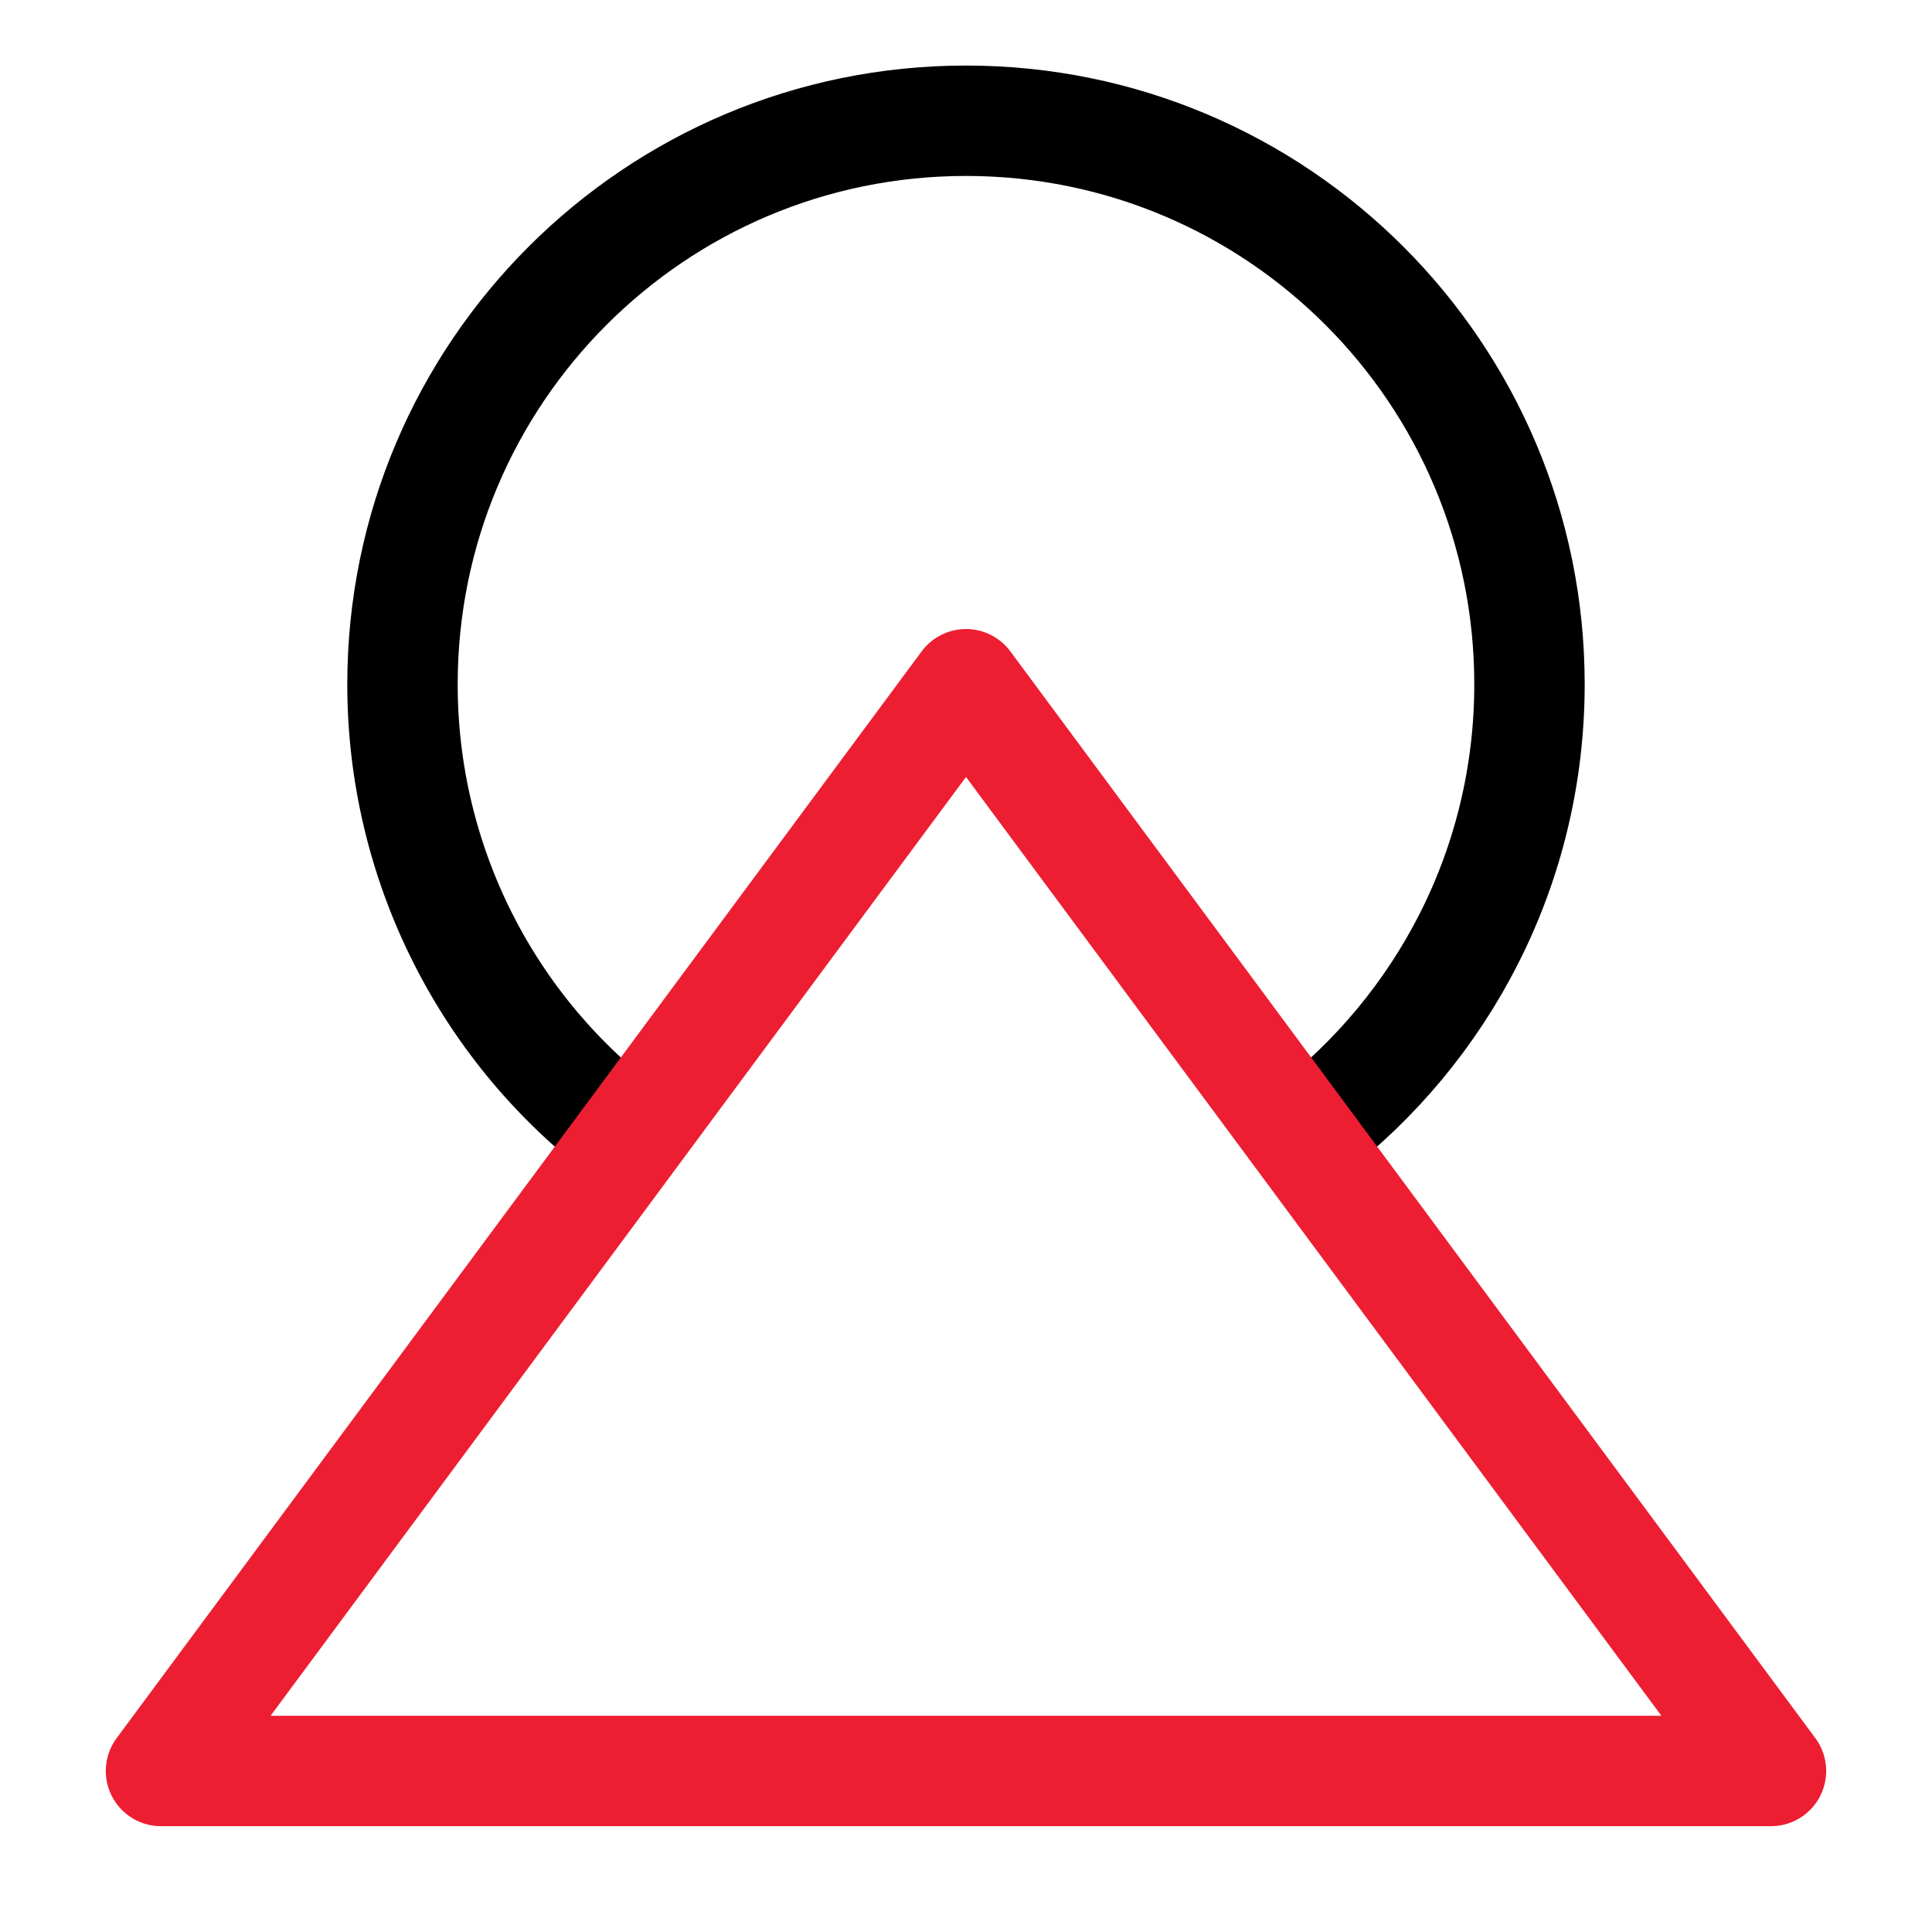
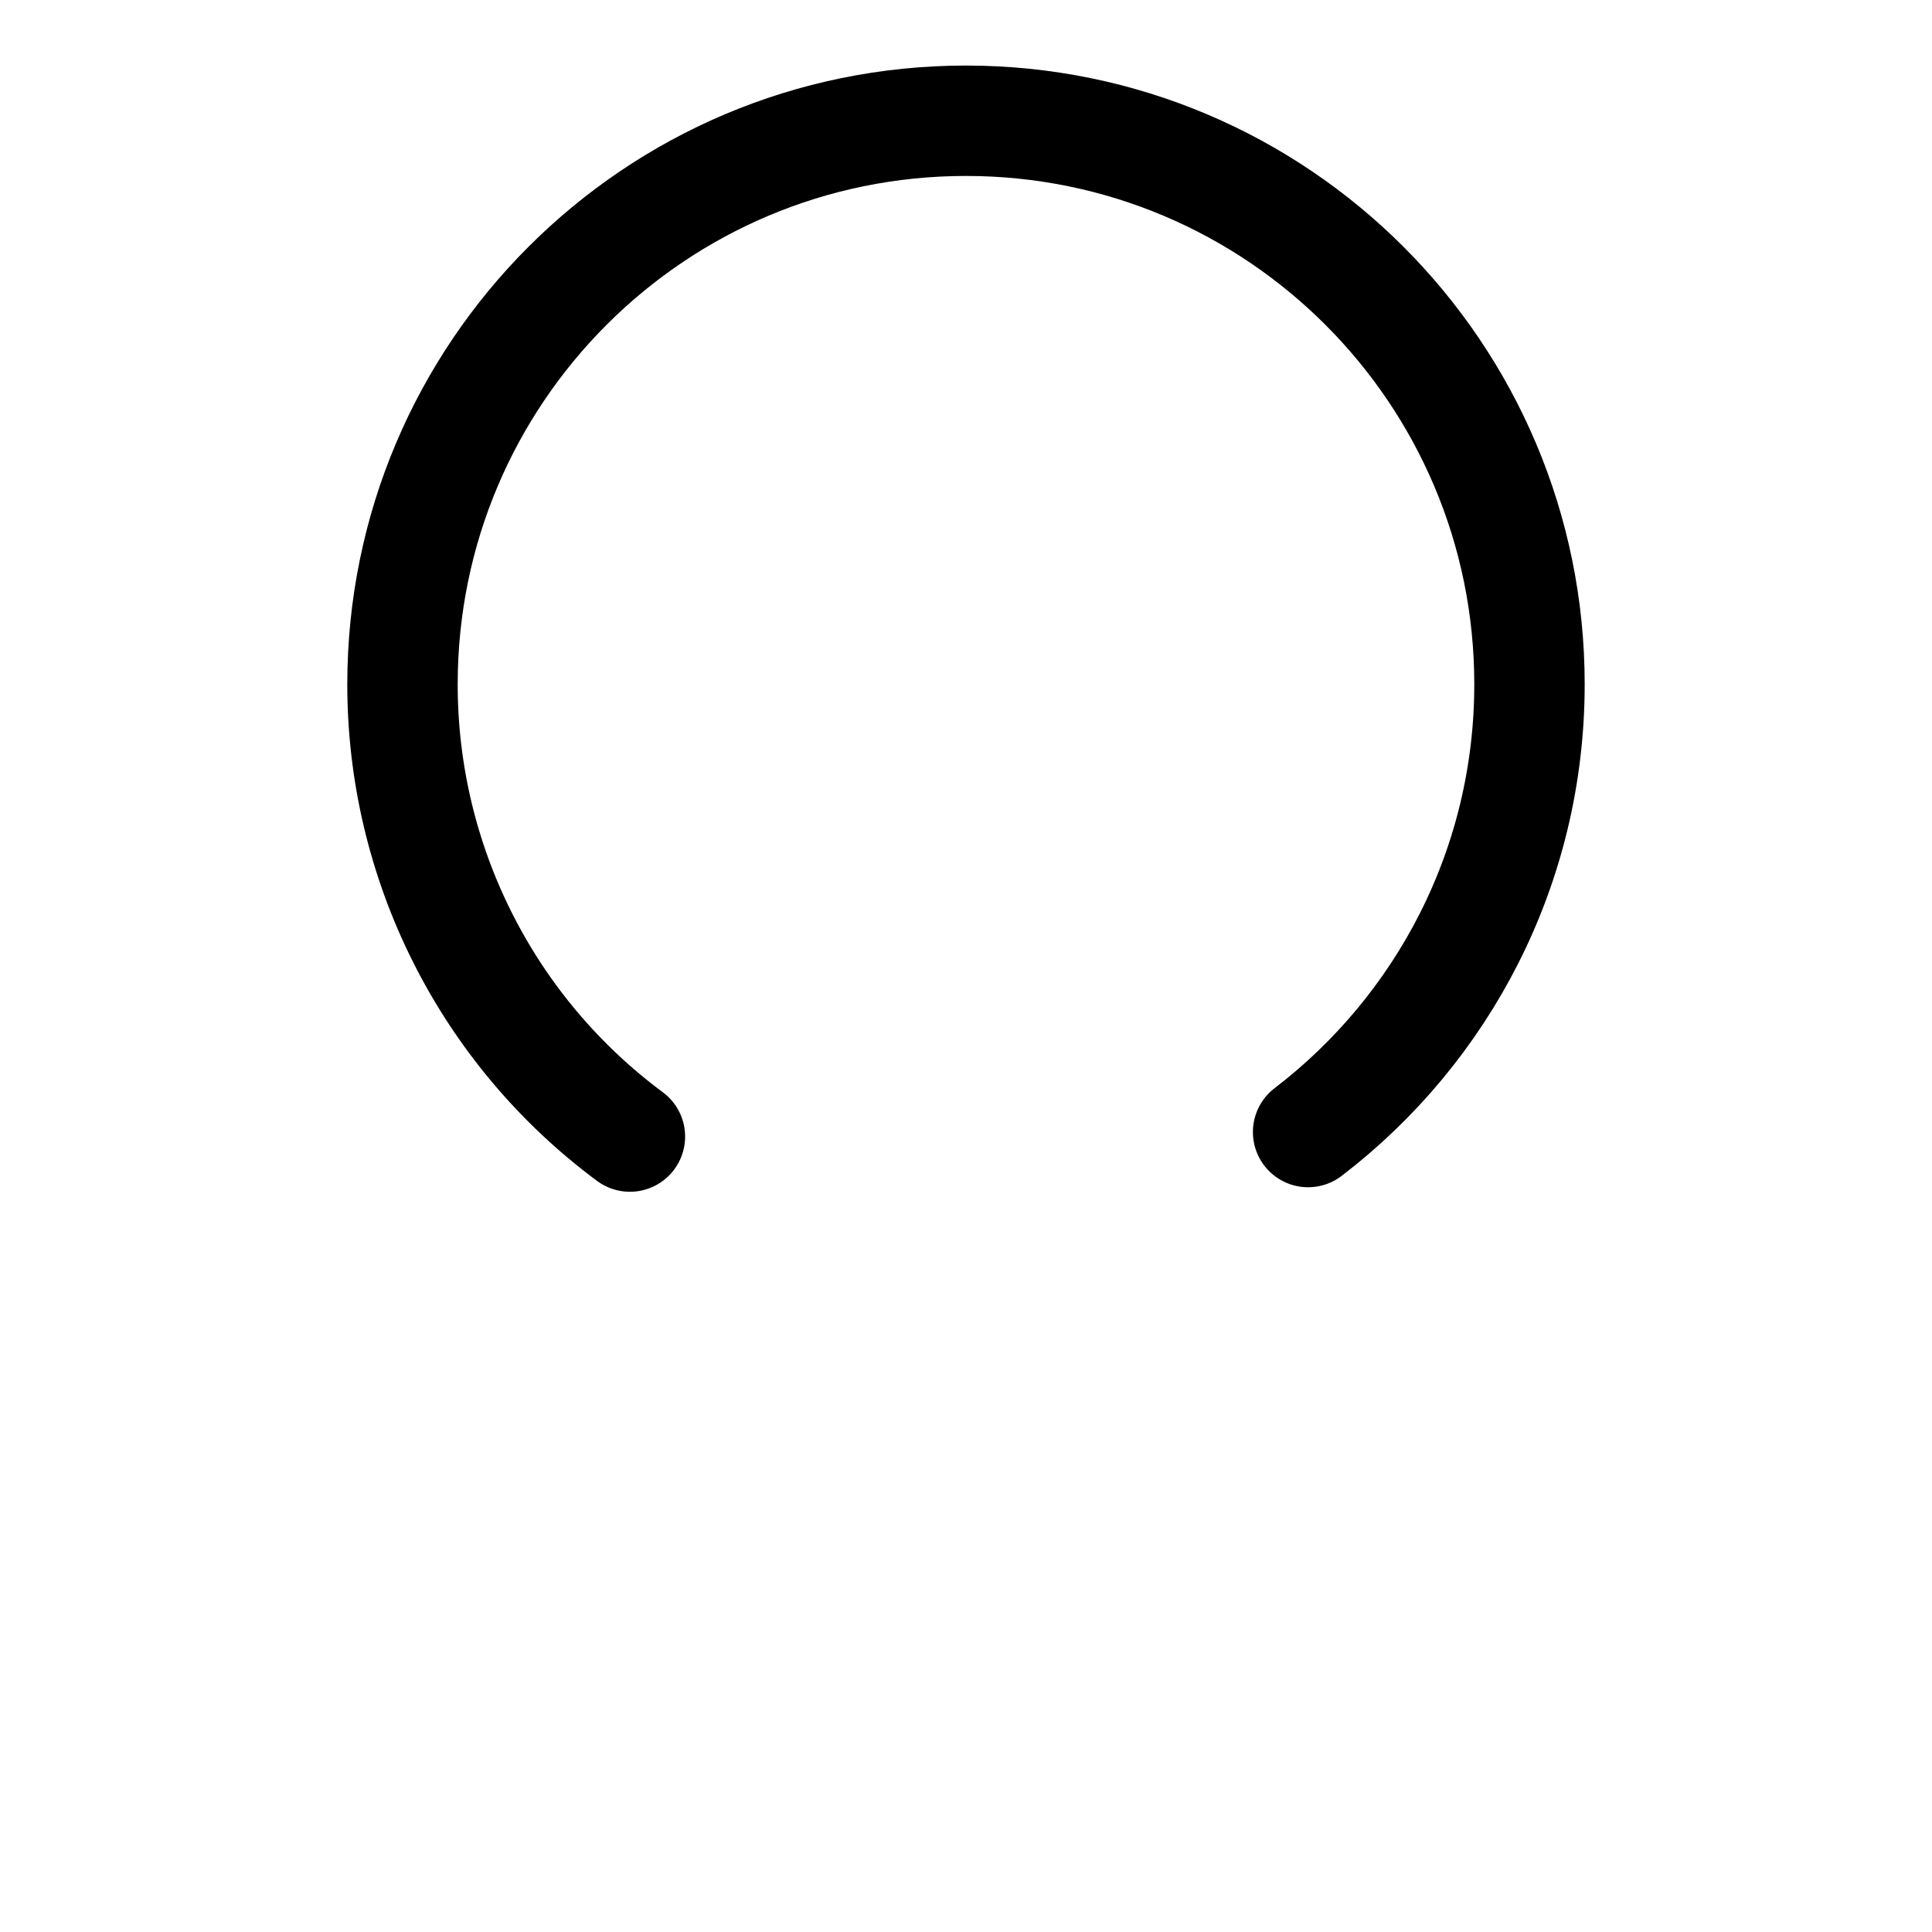
<svg xmlns="http://www.w3.org/2000/svg" width="70" height="70" viewBox="0 0 70 70" fill="none">
  <path d="M22.823 41.18C20.264 39.282 18.186 36.811 16.756 33.965C15.325 31.119 14.581 27.977 14.583 24.792C14.583 13.516 23.724 4.375 35 4.375C46.276 4.375 55.416 13.516 55.416 24.792C55.416 31.405 52.271 37.285 47.395 41.016" stroke="black" stroke-width="4" stroke-linecap="round" stroke-linejoin="round" />
-   <path d="M35 24.791L64.166 64.166H5.833L35 24.791Z" stroke="#ED1E32" stroke-width="4" stroke-linecap="round" stroke-linejoin="round" />
</svg>